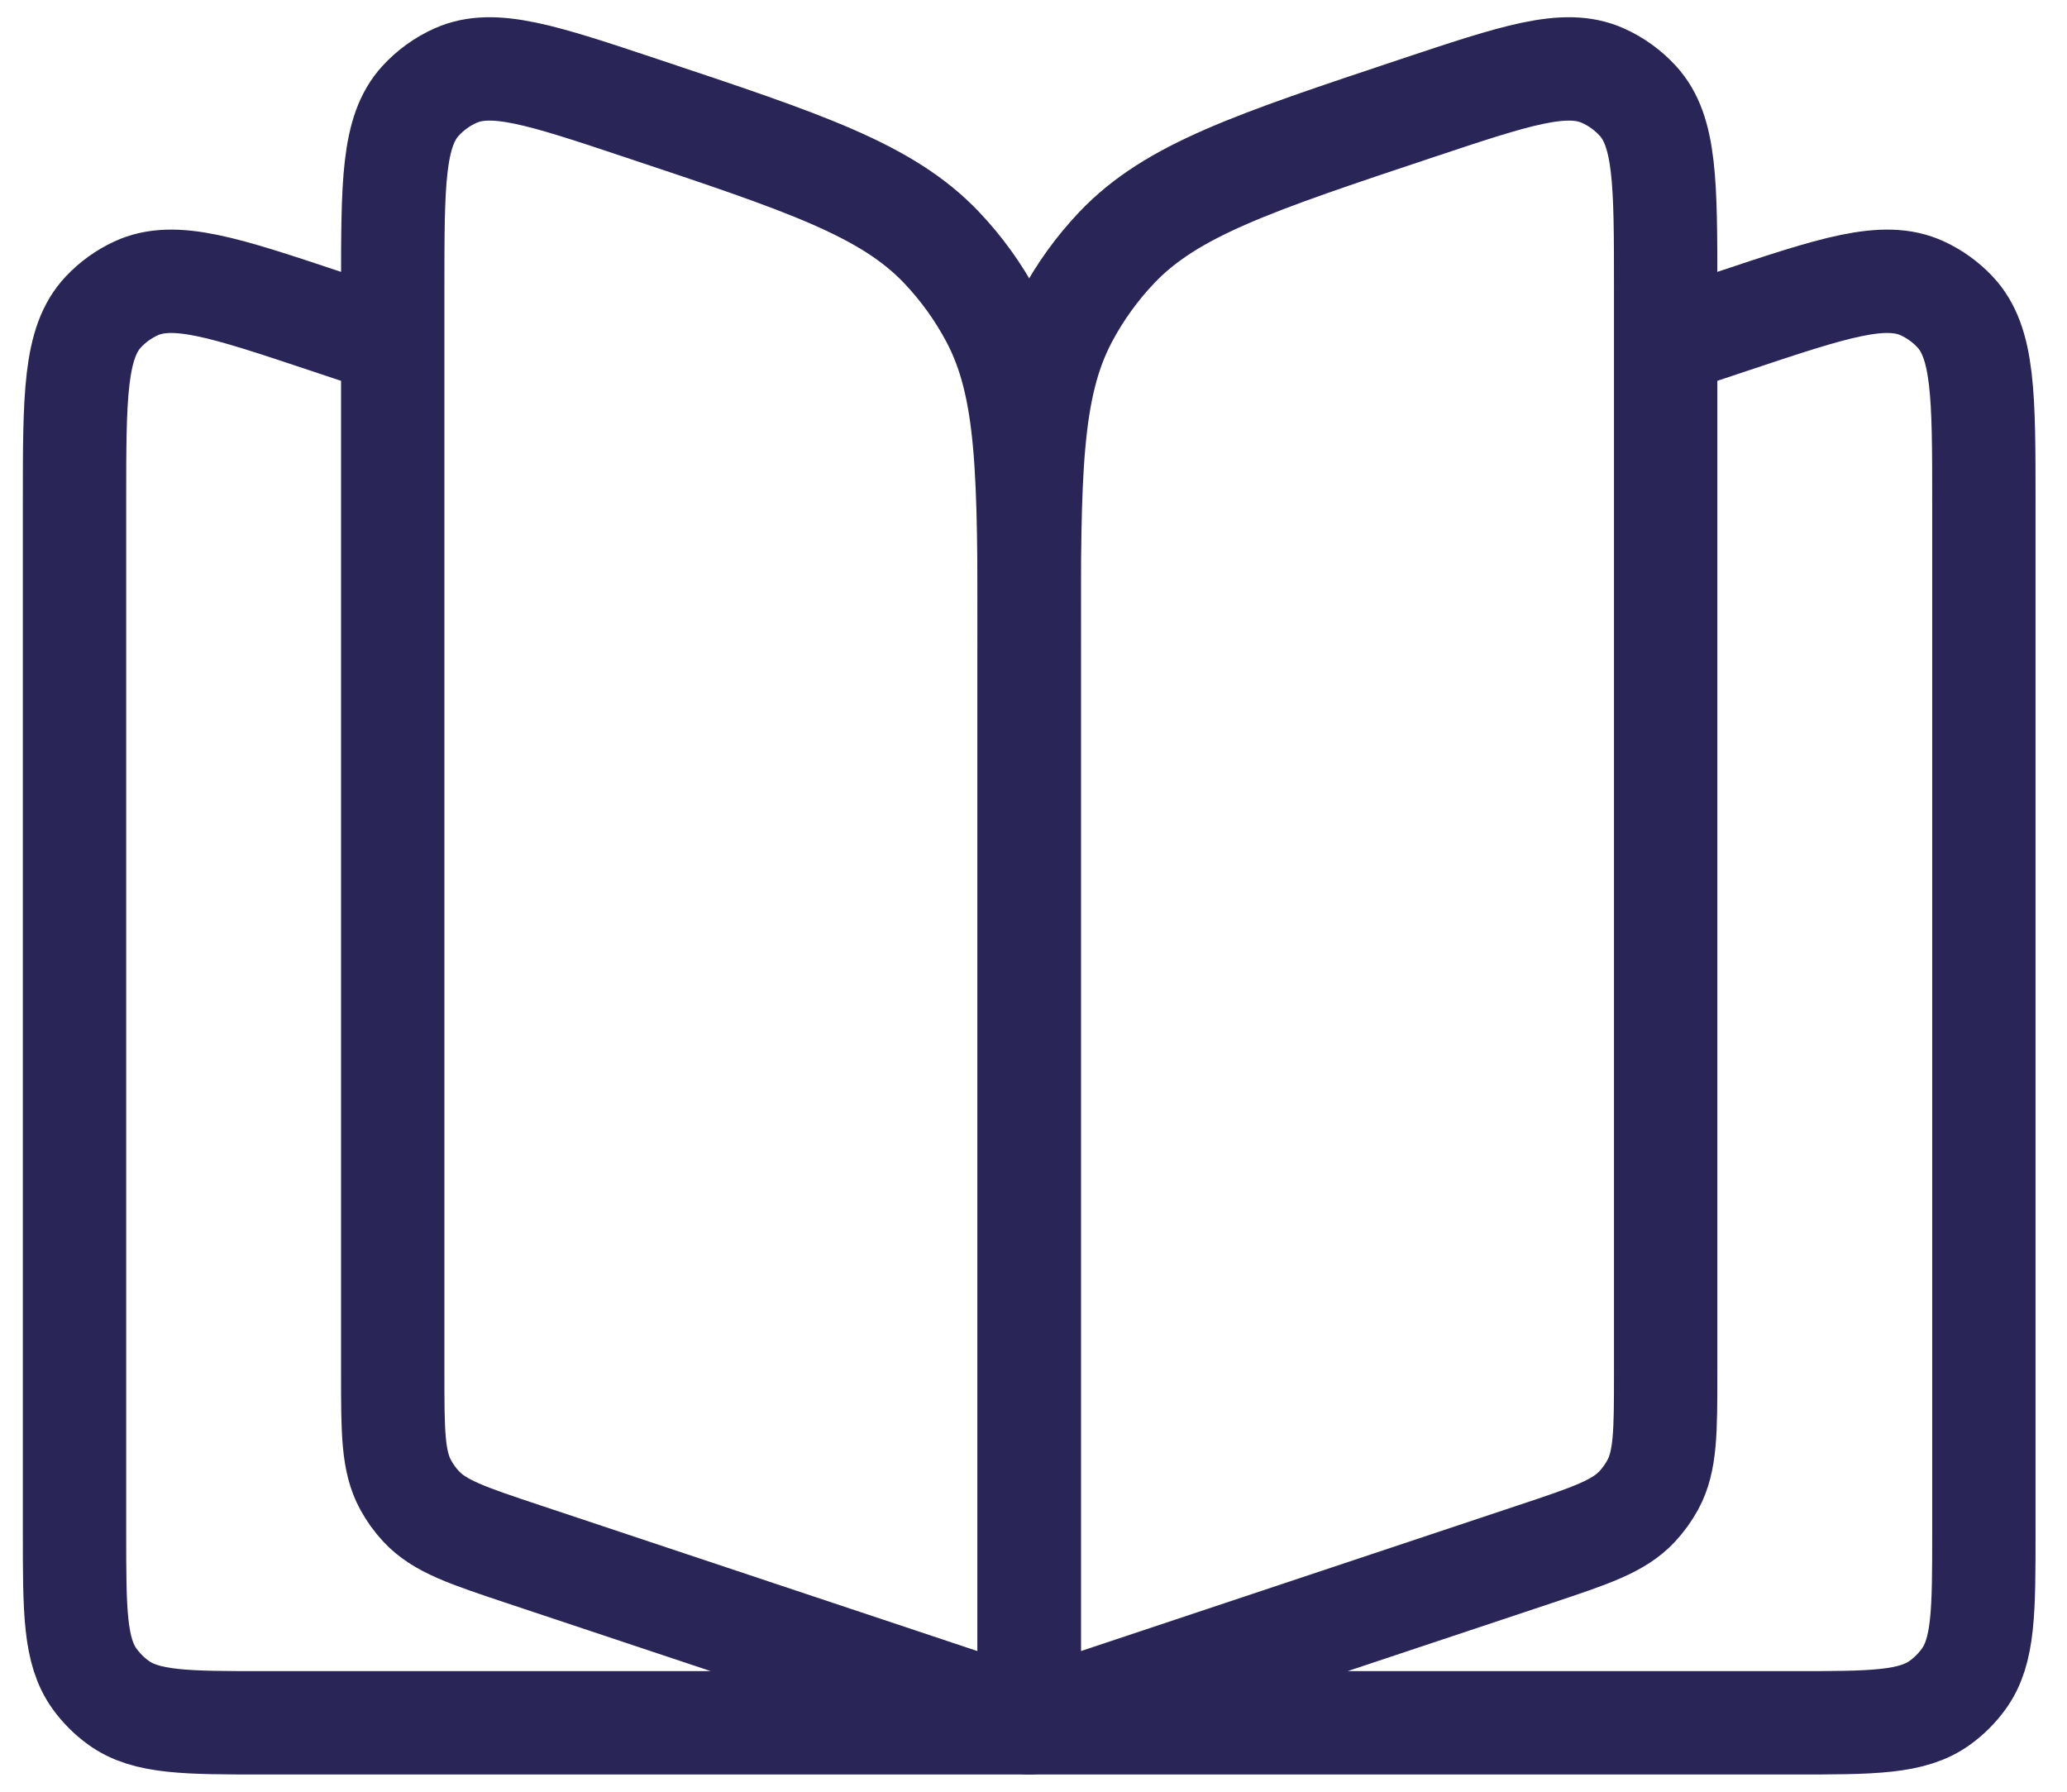
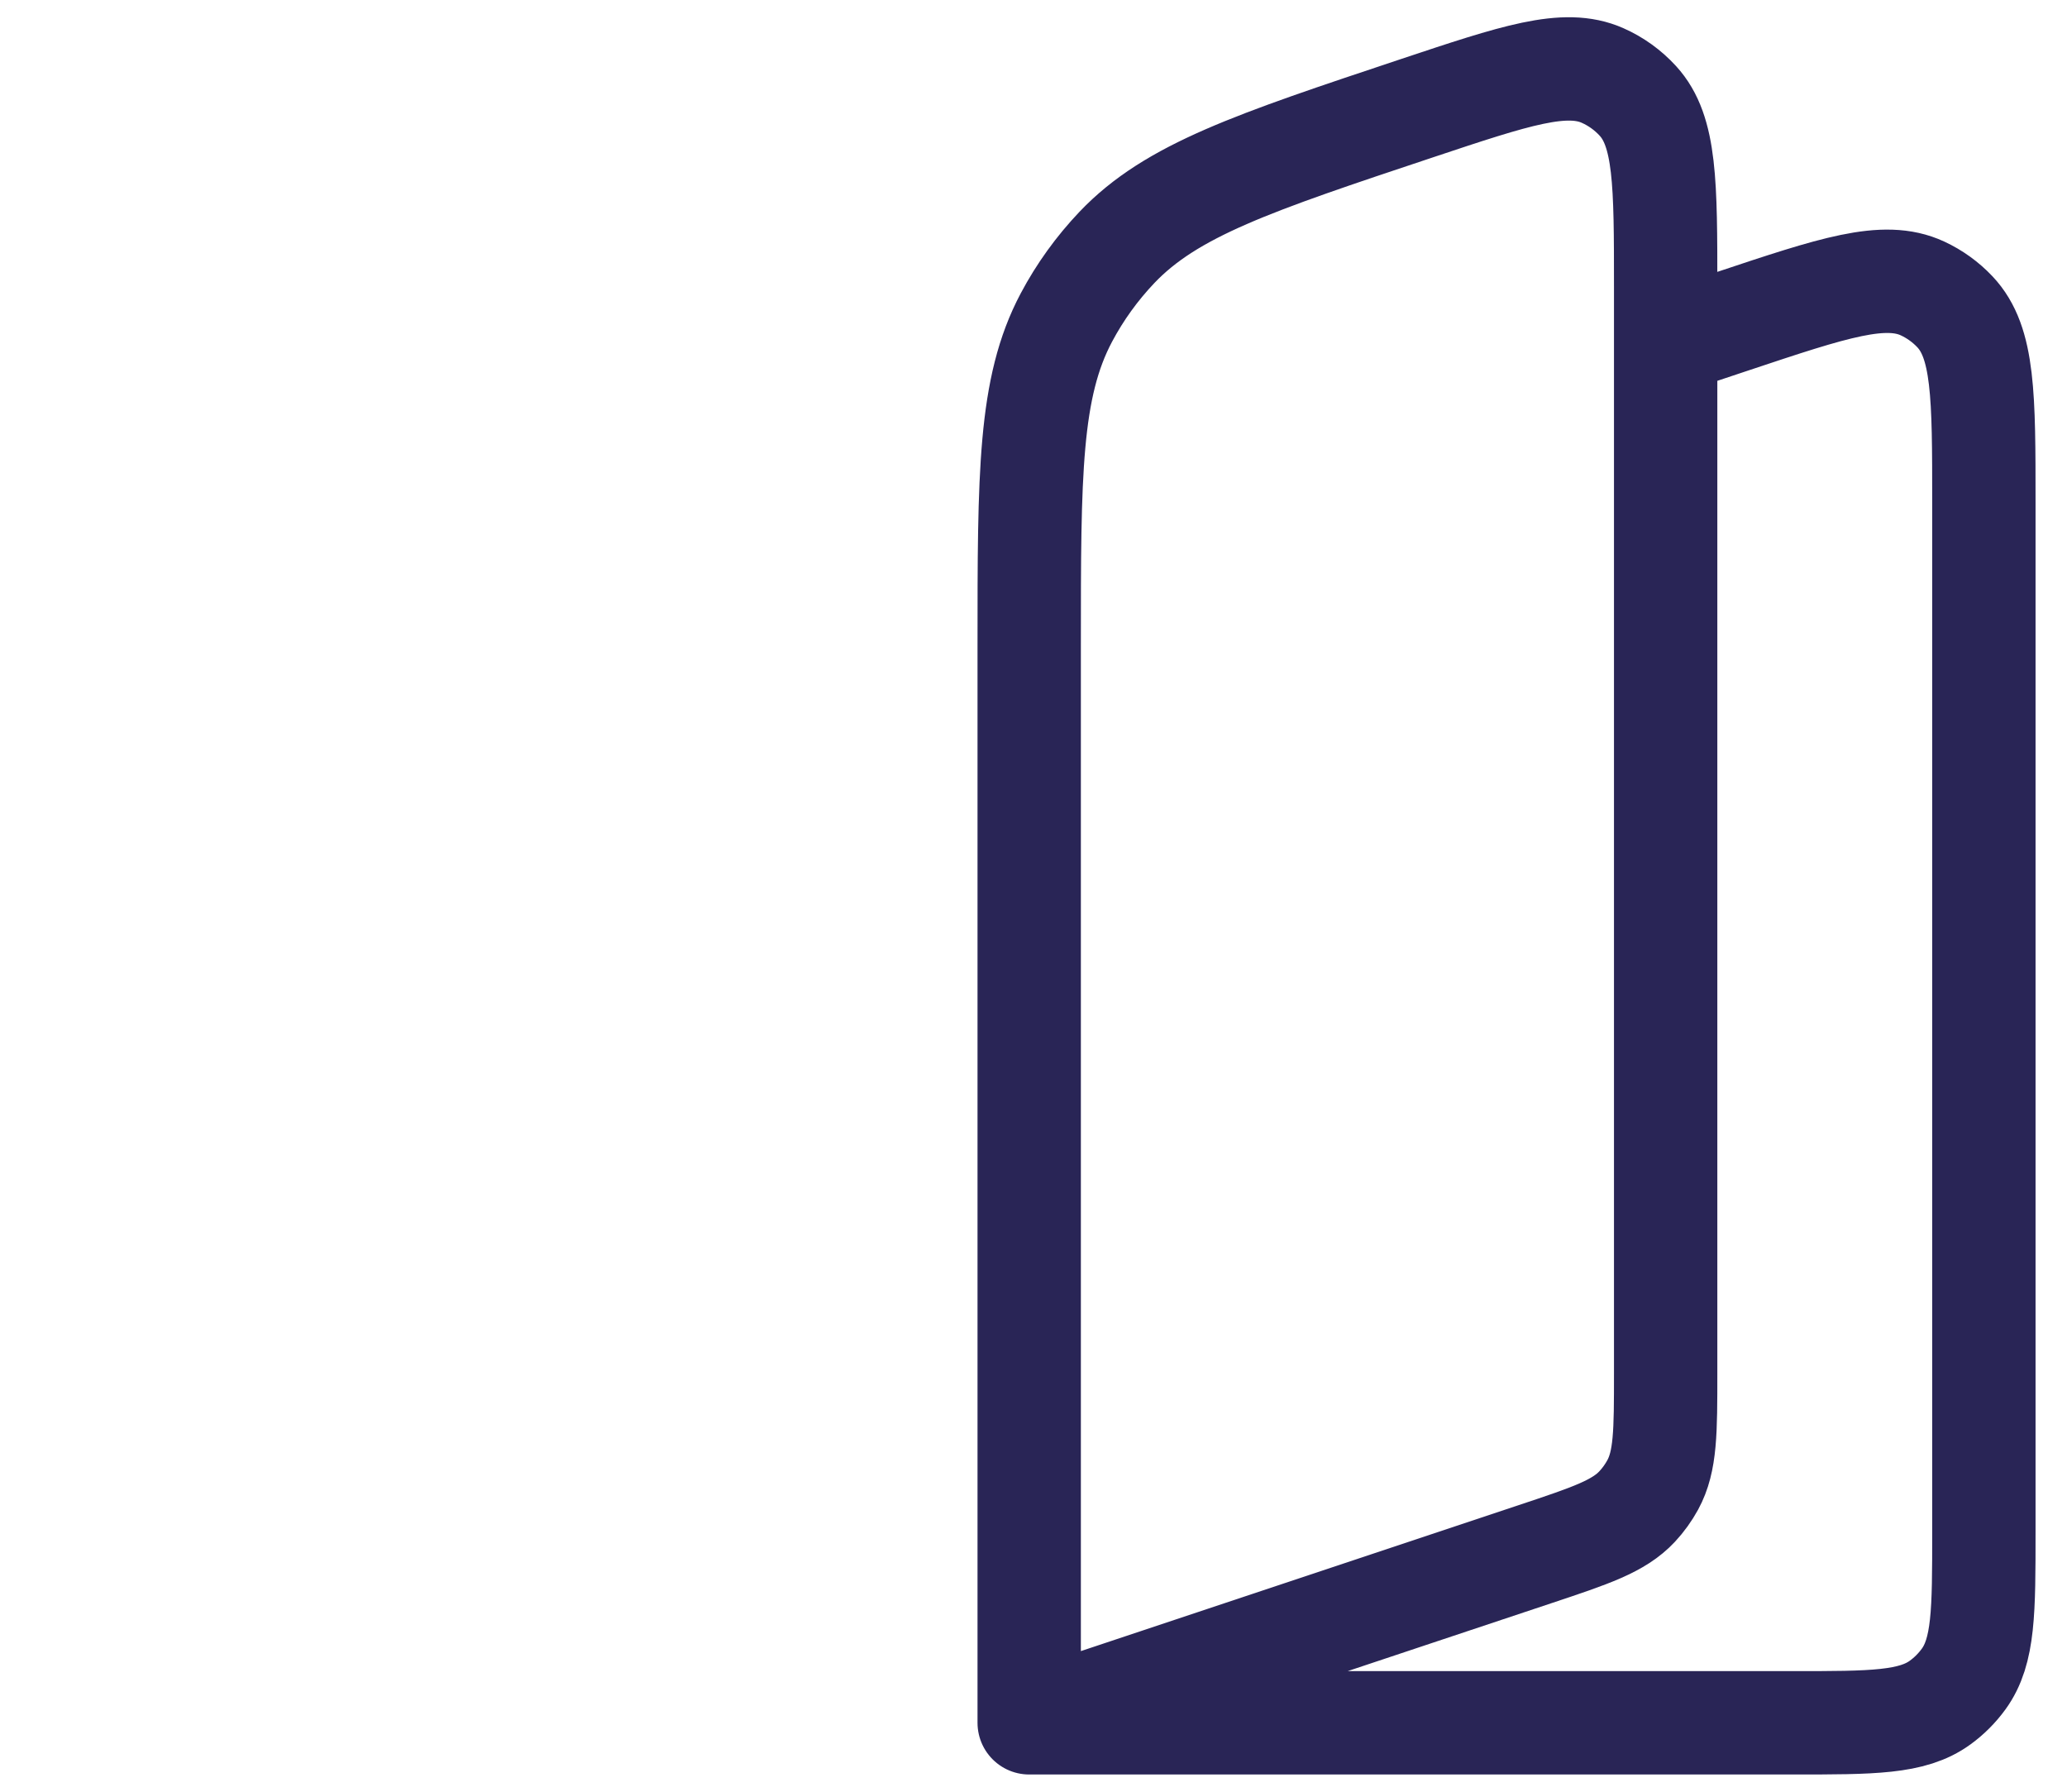
<svg xmlns="http://www.w3.org/2000/svg" width="60" height="52" viewBox="0 0 60 52" fill="none">
  <path d="M29.875 50V18.755C29.875 13.751 29.875 11.249 30.954 9.217C31.348 8.475 31.843 7.789 32.422 7.18C34.009 5.514 36.382 4.723 41.129 3.141C43.996 2.185 45.43 1.707 46.521 2.192C46.91 2.364 47.258 2.616 47.545 2.93C48.35 3.812 48.35 5.323 48.35 8.345V39.847C48.35 41.554 48.35 42.408 47.974 43.097C47.85 43.323 47.7 43.532 47.525 43.72C46.99 44.295 46.18 44.565 44.56 45.105L29.875 50ZM29.875 50H52.045C54.354 50 55.509 50 56.318 49.412C56.58 49.222 56.809 48.992 56.999 48.731C57.587 47.921 57.587 46.767 57.587 44.458V14.582C57.587 11.487 57.587 9.939 56.746 9.049C56.479 8.766 56.16 8.536 55.807 8.372C54.696 7.856 53.228 8.345 50.292 9.324L48.35 9.971" stroke="#292556" stroke-width="3" stroke-linecap="round" stroke-linejoin="round" />
-   <path d="M29.875 50L15.19 45.105C13.57 44.565 12.76 44.295 12.225 43.72C12.05 43.532 11.899 43.323 11.776 43.097C11.4 42.408 11.4 41.554 11.4 39.847V8.345C11.4 5.323 11.4 3.812 12.205 2.93C12.492 2.616 12.841 2.364 13.229 2.192C14.32 1.707 15.754 2.185 18.621 3.141C23.368 4.723 25.741 5.514 27.328 7.18C27.907 7.789 28.402 8.475 28.796 9.217C29.875 11.249 29.875 13.751 29.875 18.755V50ZM29.875 50H7.705C5.396 50 4.241 50 3.432 49.412C3.17 49.222 2.941 48.992 2.751 48.731C2.163 47.921 2.163 46.767 2.163 44.458V14.582C2.163 11.487 2.163 9.939 3.004 9.049C3.271 8.766 3.59 8.536 3.943 8.372C5.054 7.856 6.522 8.345 9.458 9.324L11.4 9.971" stroke="#292556" stroke-width="3" stroke-linecap="round" stroke-linejoin="round" />
</svg>